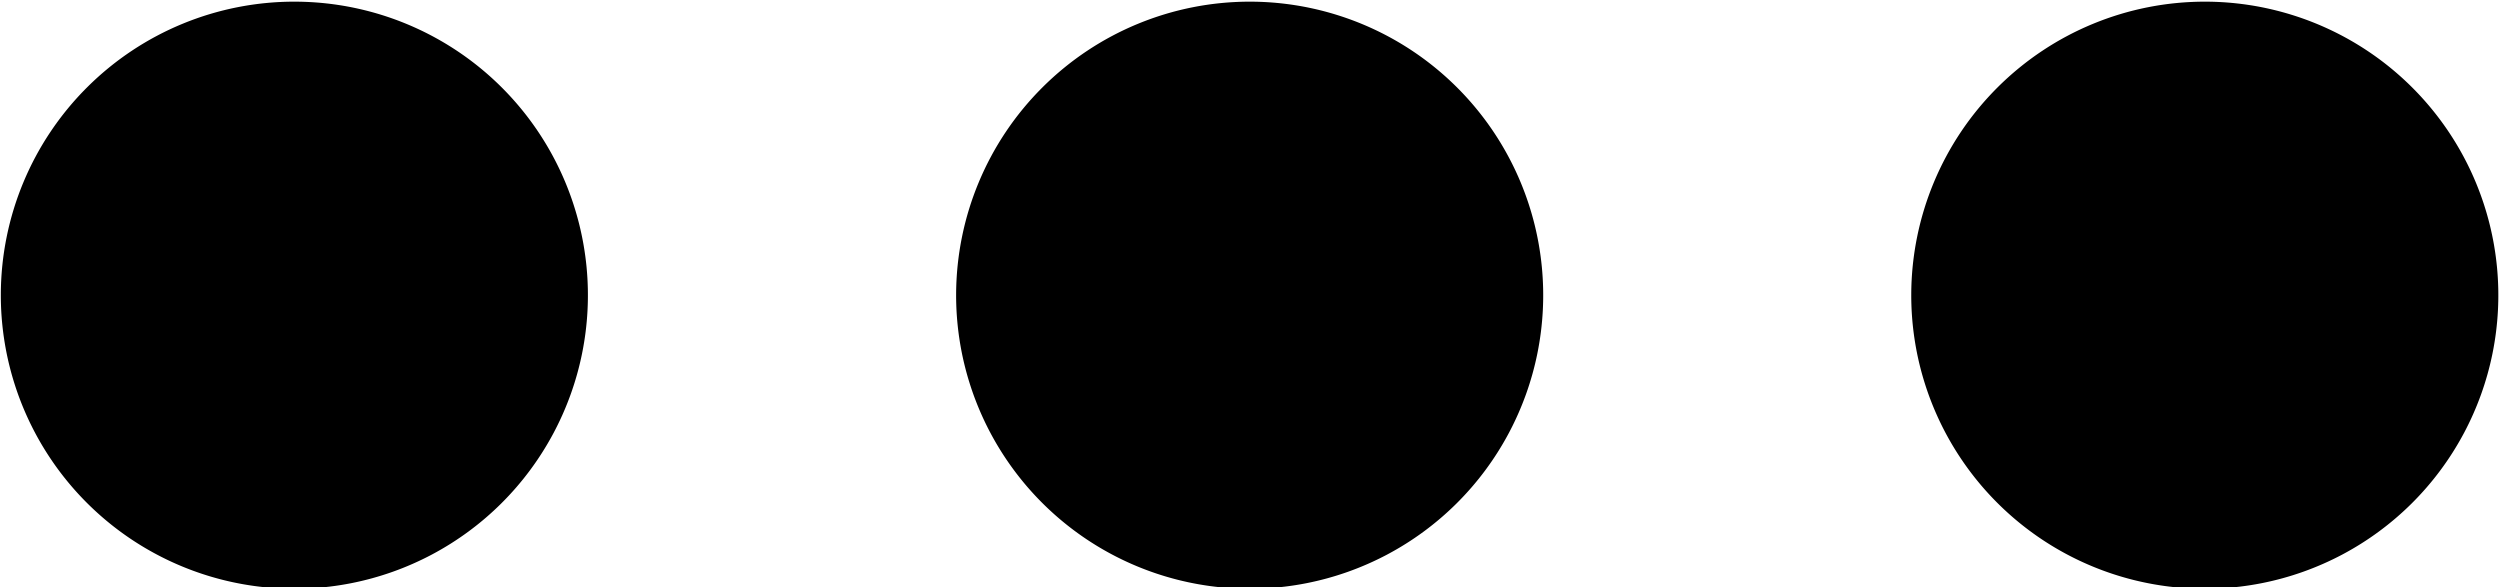
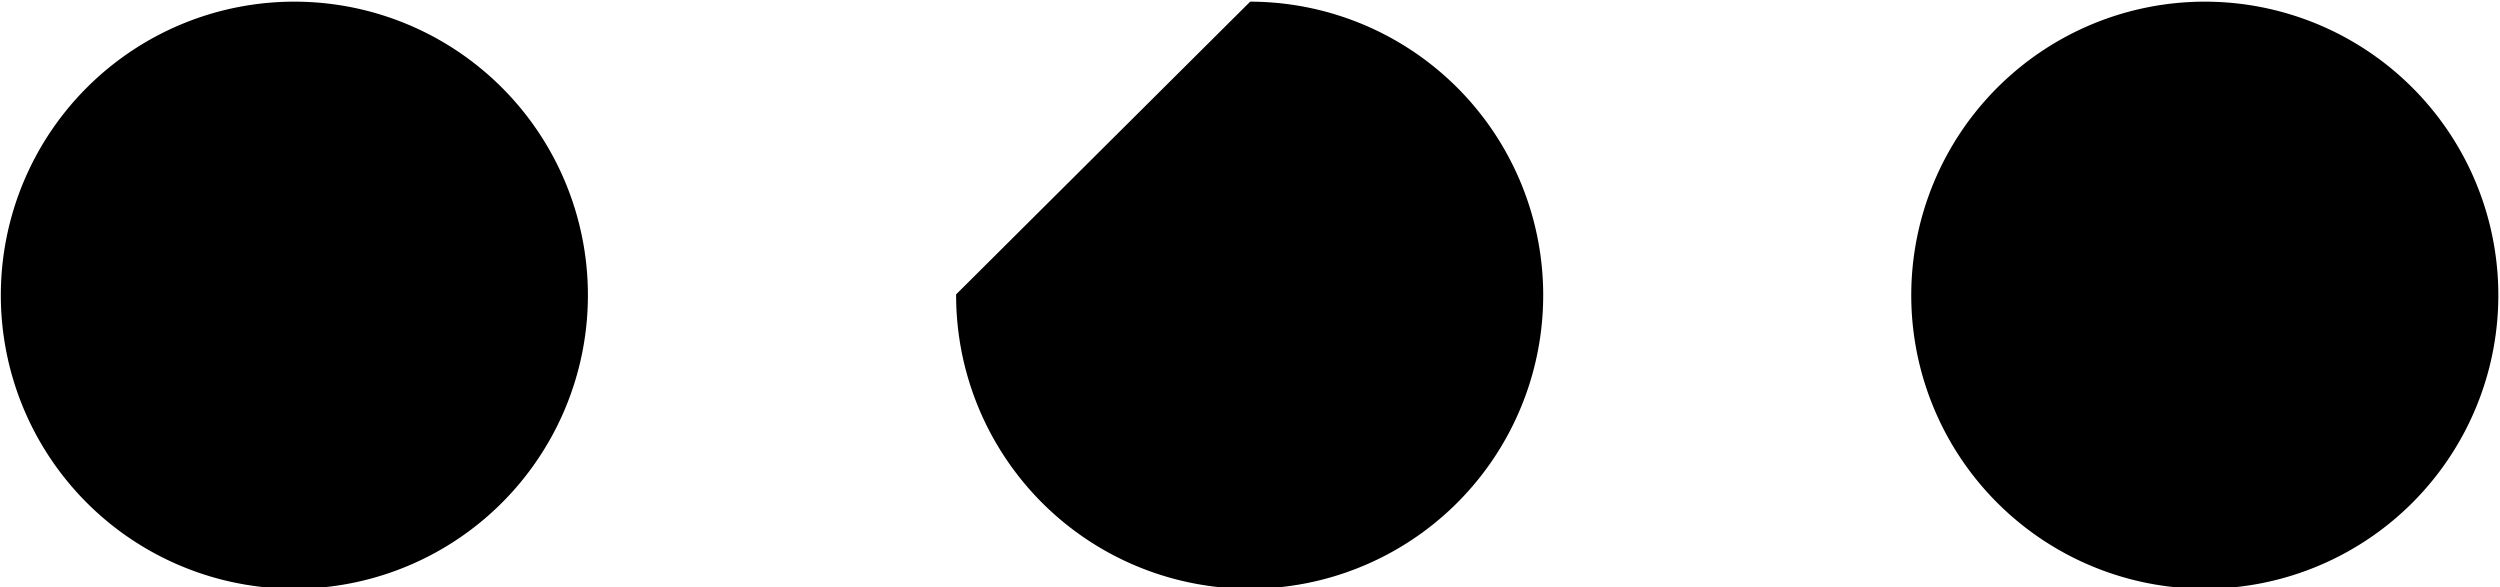
<svg xmlns="http://www.w3.org/2000/svg" viewBox="0 0 15.032 3.53">
-   <path fill="currentColor" fill-rule="evenodd" d="M13.26.01a1.765 1.765 0 1 1-1.768 1.76A1.766 1.766 0 0 1 13.26.01Zm-5.743 0a1.765 1.765 0 1 1-1.768 1.76A1.766 1.766 0 0 1 7.517.01Zm-5.743 0A1.765 1.765 0 1 1 .005 1.77 1.765 1.765 0 0 1 1.774.01Z" />
+   <path fill="currentColor" fill-rule="evenodd" d="M13.26.01a1.765 1.765 0 1 1-1.768 1.76A1.766 1.766 0 0 1 13.26.01Zm-5.743 0a1.765 1.765 0 1 1-1.768 1.76Zm-5.743 0A1.765 1.765 0 1 1 .005 1.77 1.765 1.765 0 0 1 1.774.01Z" />
</svg>